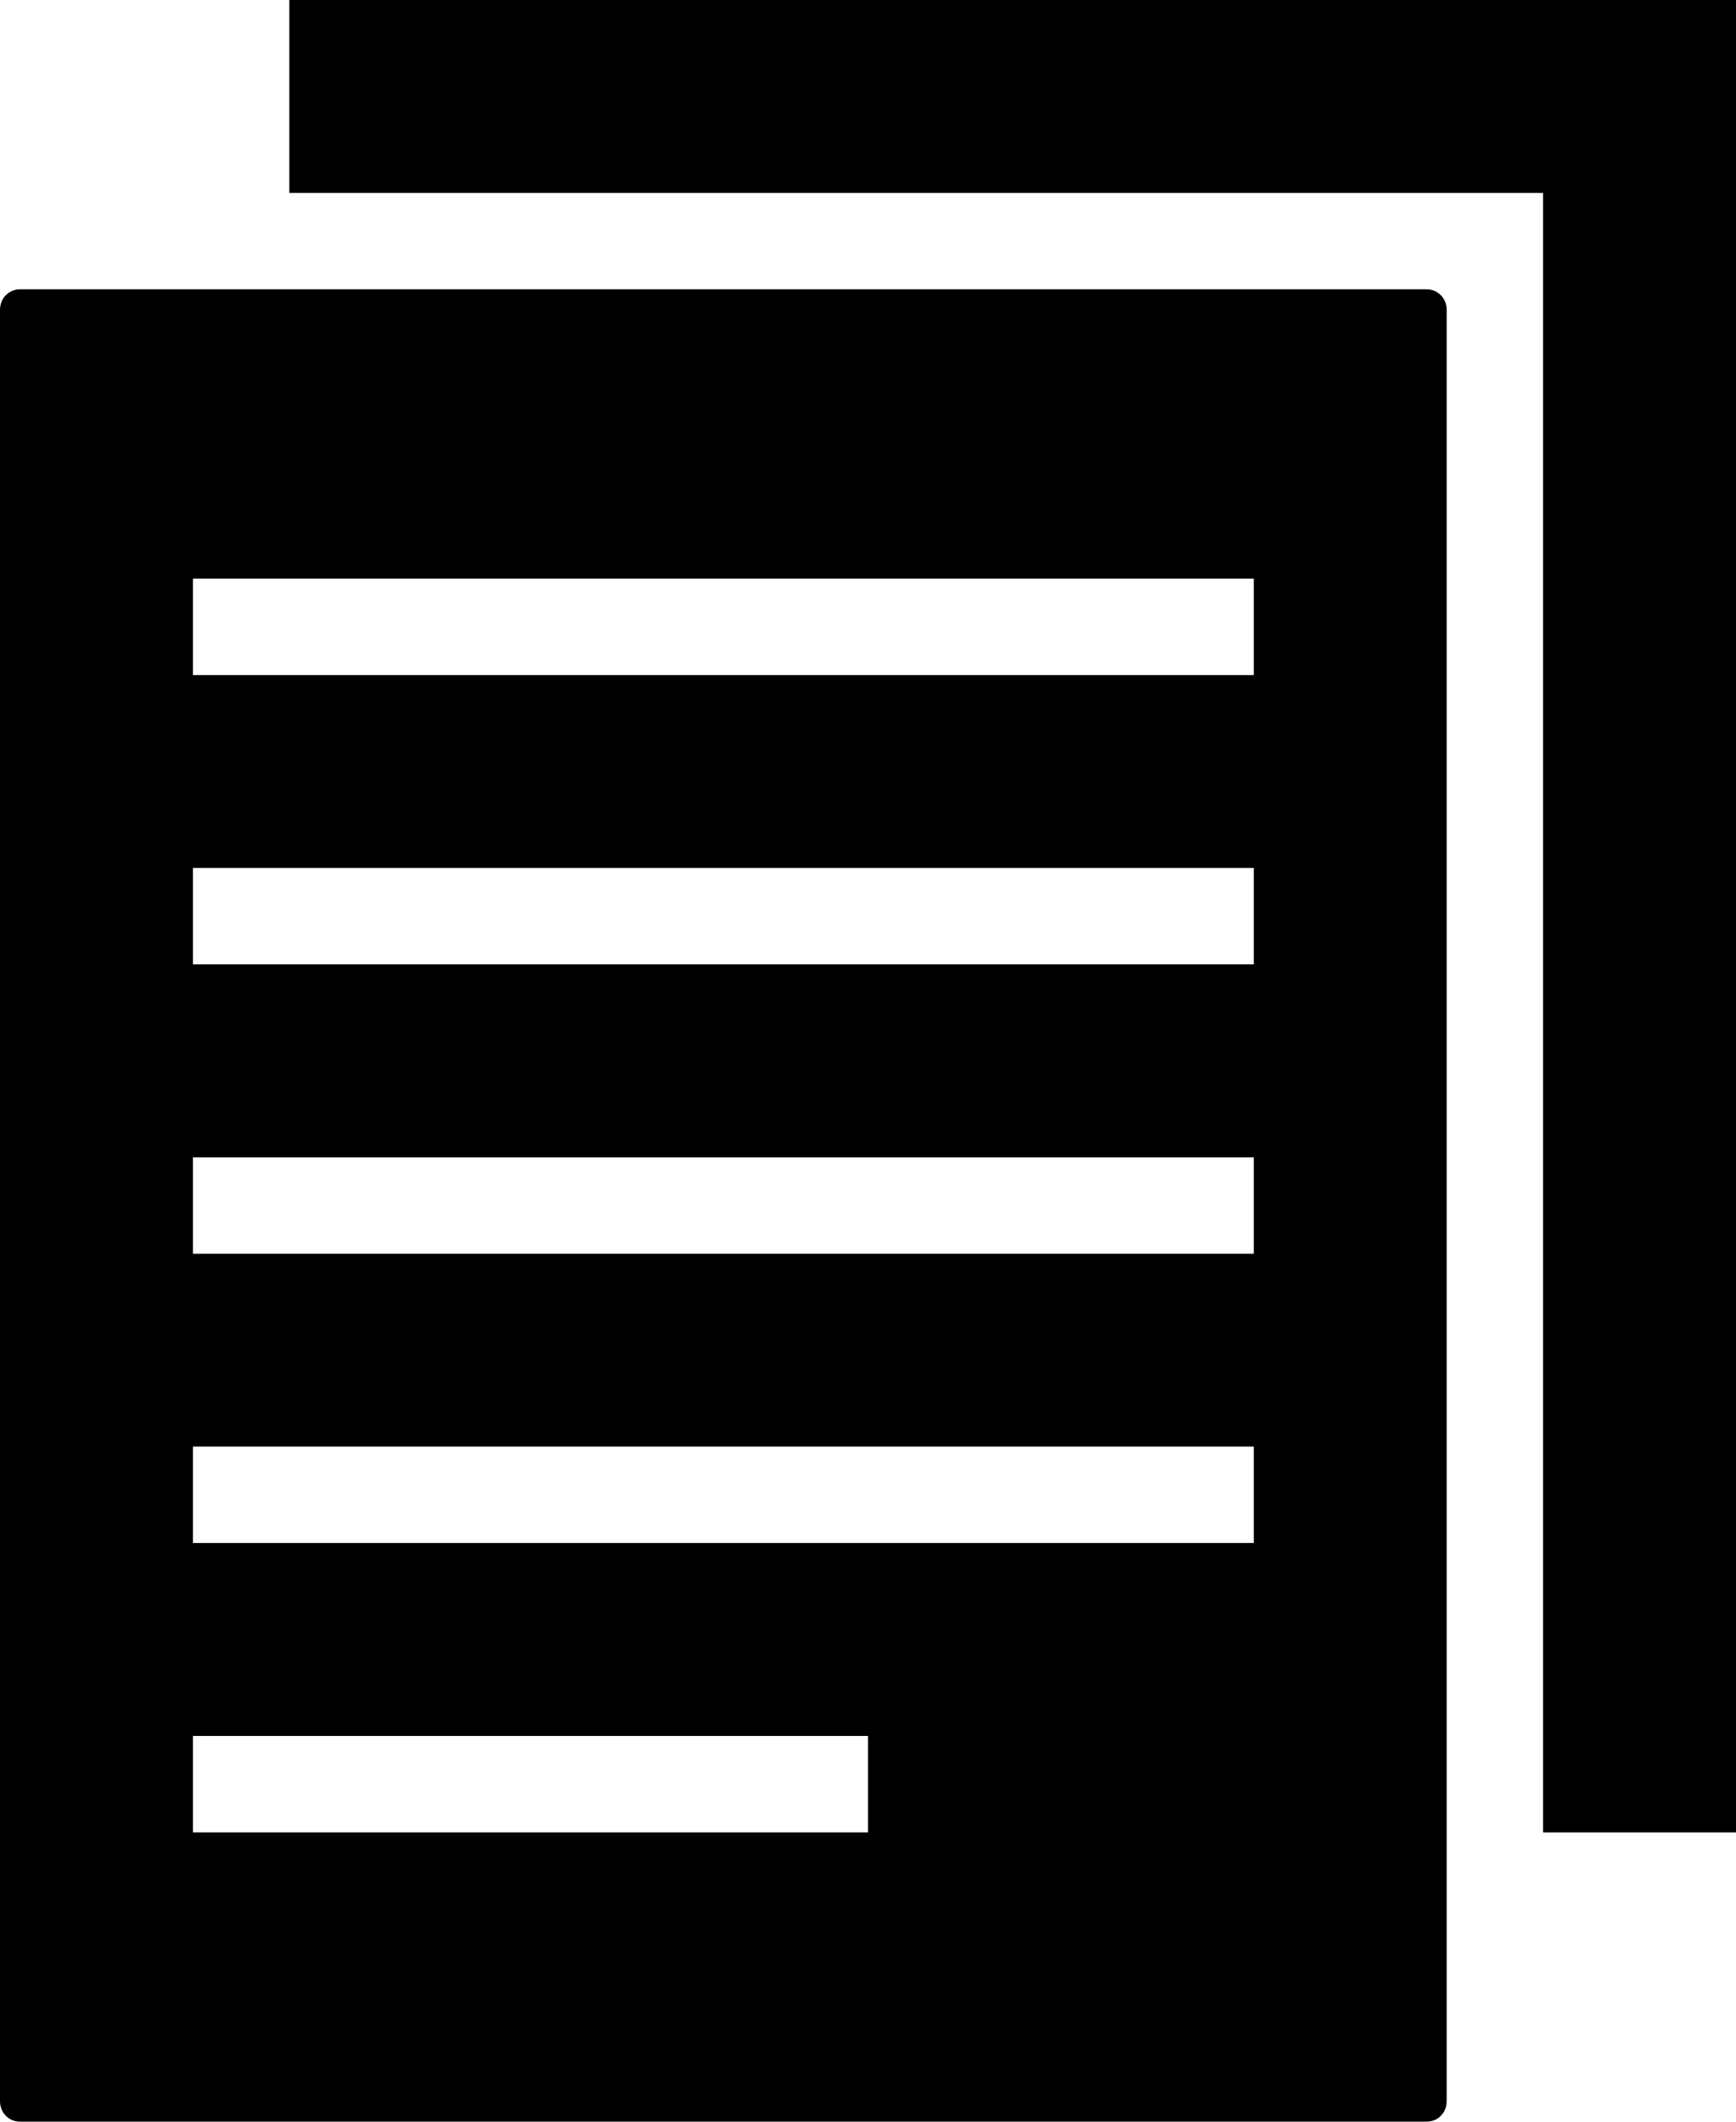
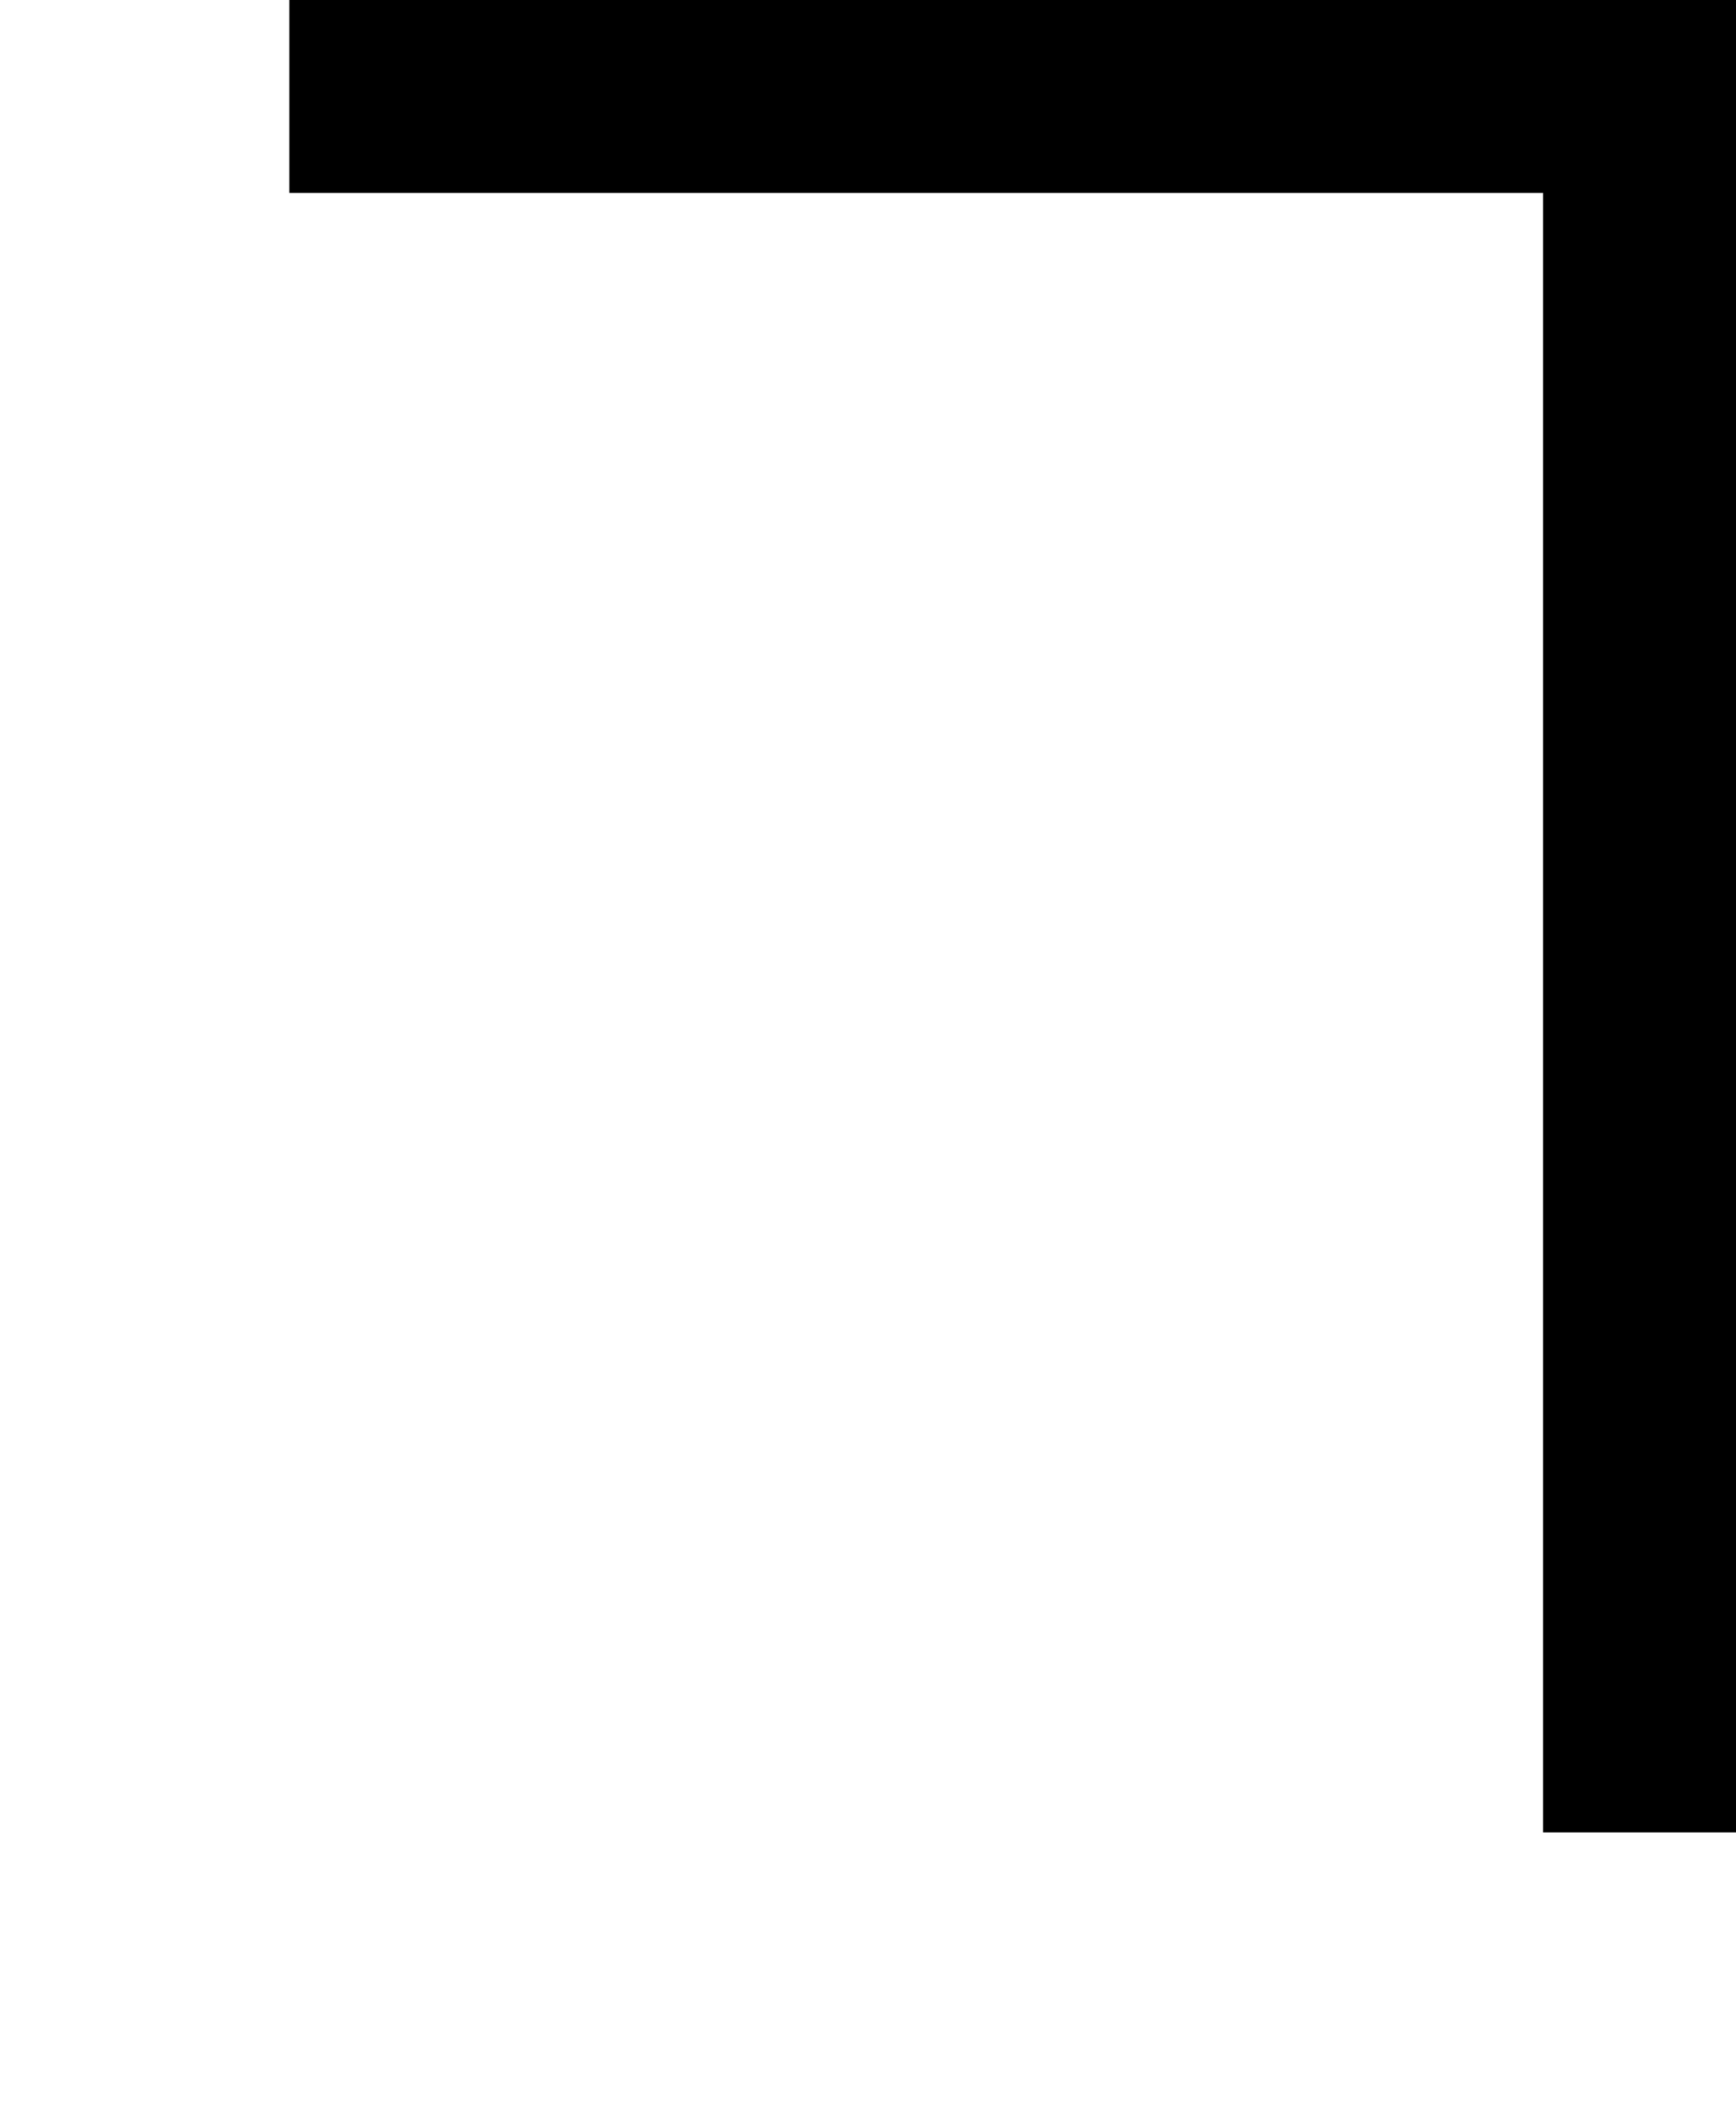
<svg xmlns="http://www.w3.org/2000/svg" version="1.1" id="Capa_1" x="0px" y="0px" viewBox="0 0 18 22" style="enable-background:new 0 0 18 22;" xml:space="preserve">
  <g>
    <polygon style="fill-rule:evenodd;clip-rule:evenodd;" points="18,19 18,0 3,0 3,2 16,2 16,19  " />
-     <path style="fill-rule:evenodd;clip-rule:evenodd;" d="M0,3.21v18.58C0,21.906,0.092,22,0.206,22h14.587   C14.908,22,15,21.907,15,21.79V3.21C15,3.094,14.908,3,14.794,3H0.206C0.092,3,0,3.093,0,3.21z M2,6h11v1H2V6z M2,9h11v1H2V9z    M2,12h11v1H2V12z M2,15h11v1H2V15z M2,18h7v1H2V18z" />
  </g>
  <g>
</g>
  <g>
</g>
  <g>
</g>
  <g>
</g>
  <g>
</g>
  <g>
</g>
  <g>
</g>
  <g>
</g>
  <g>
</g>
  <g>
</g>
  <g>
</g>
  <g>
</g>
  <g>
</g>
  <g>
</g>
  <g>
</g>
</svg>